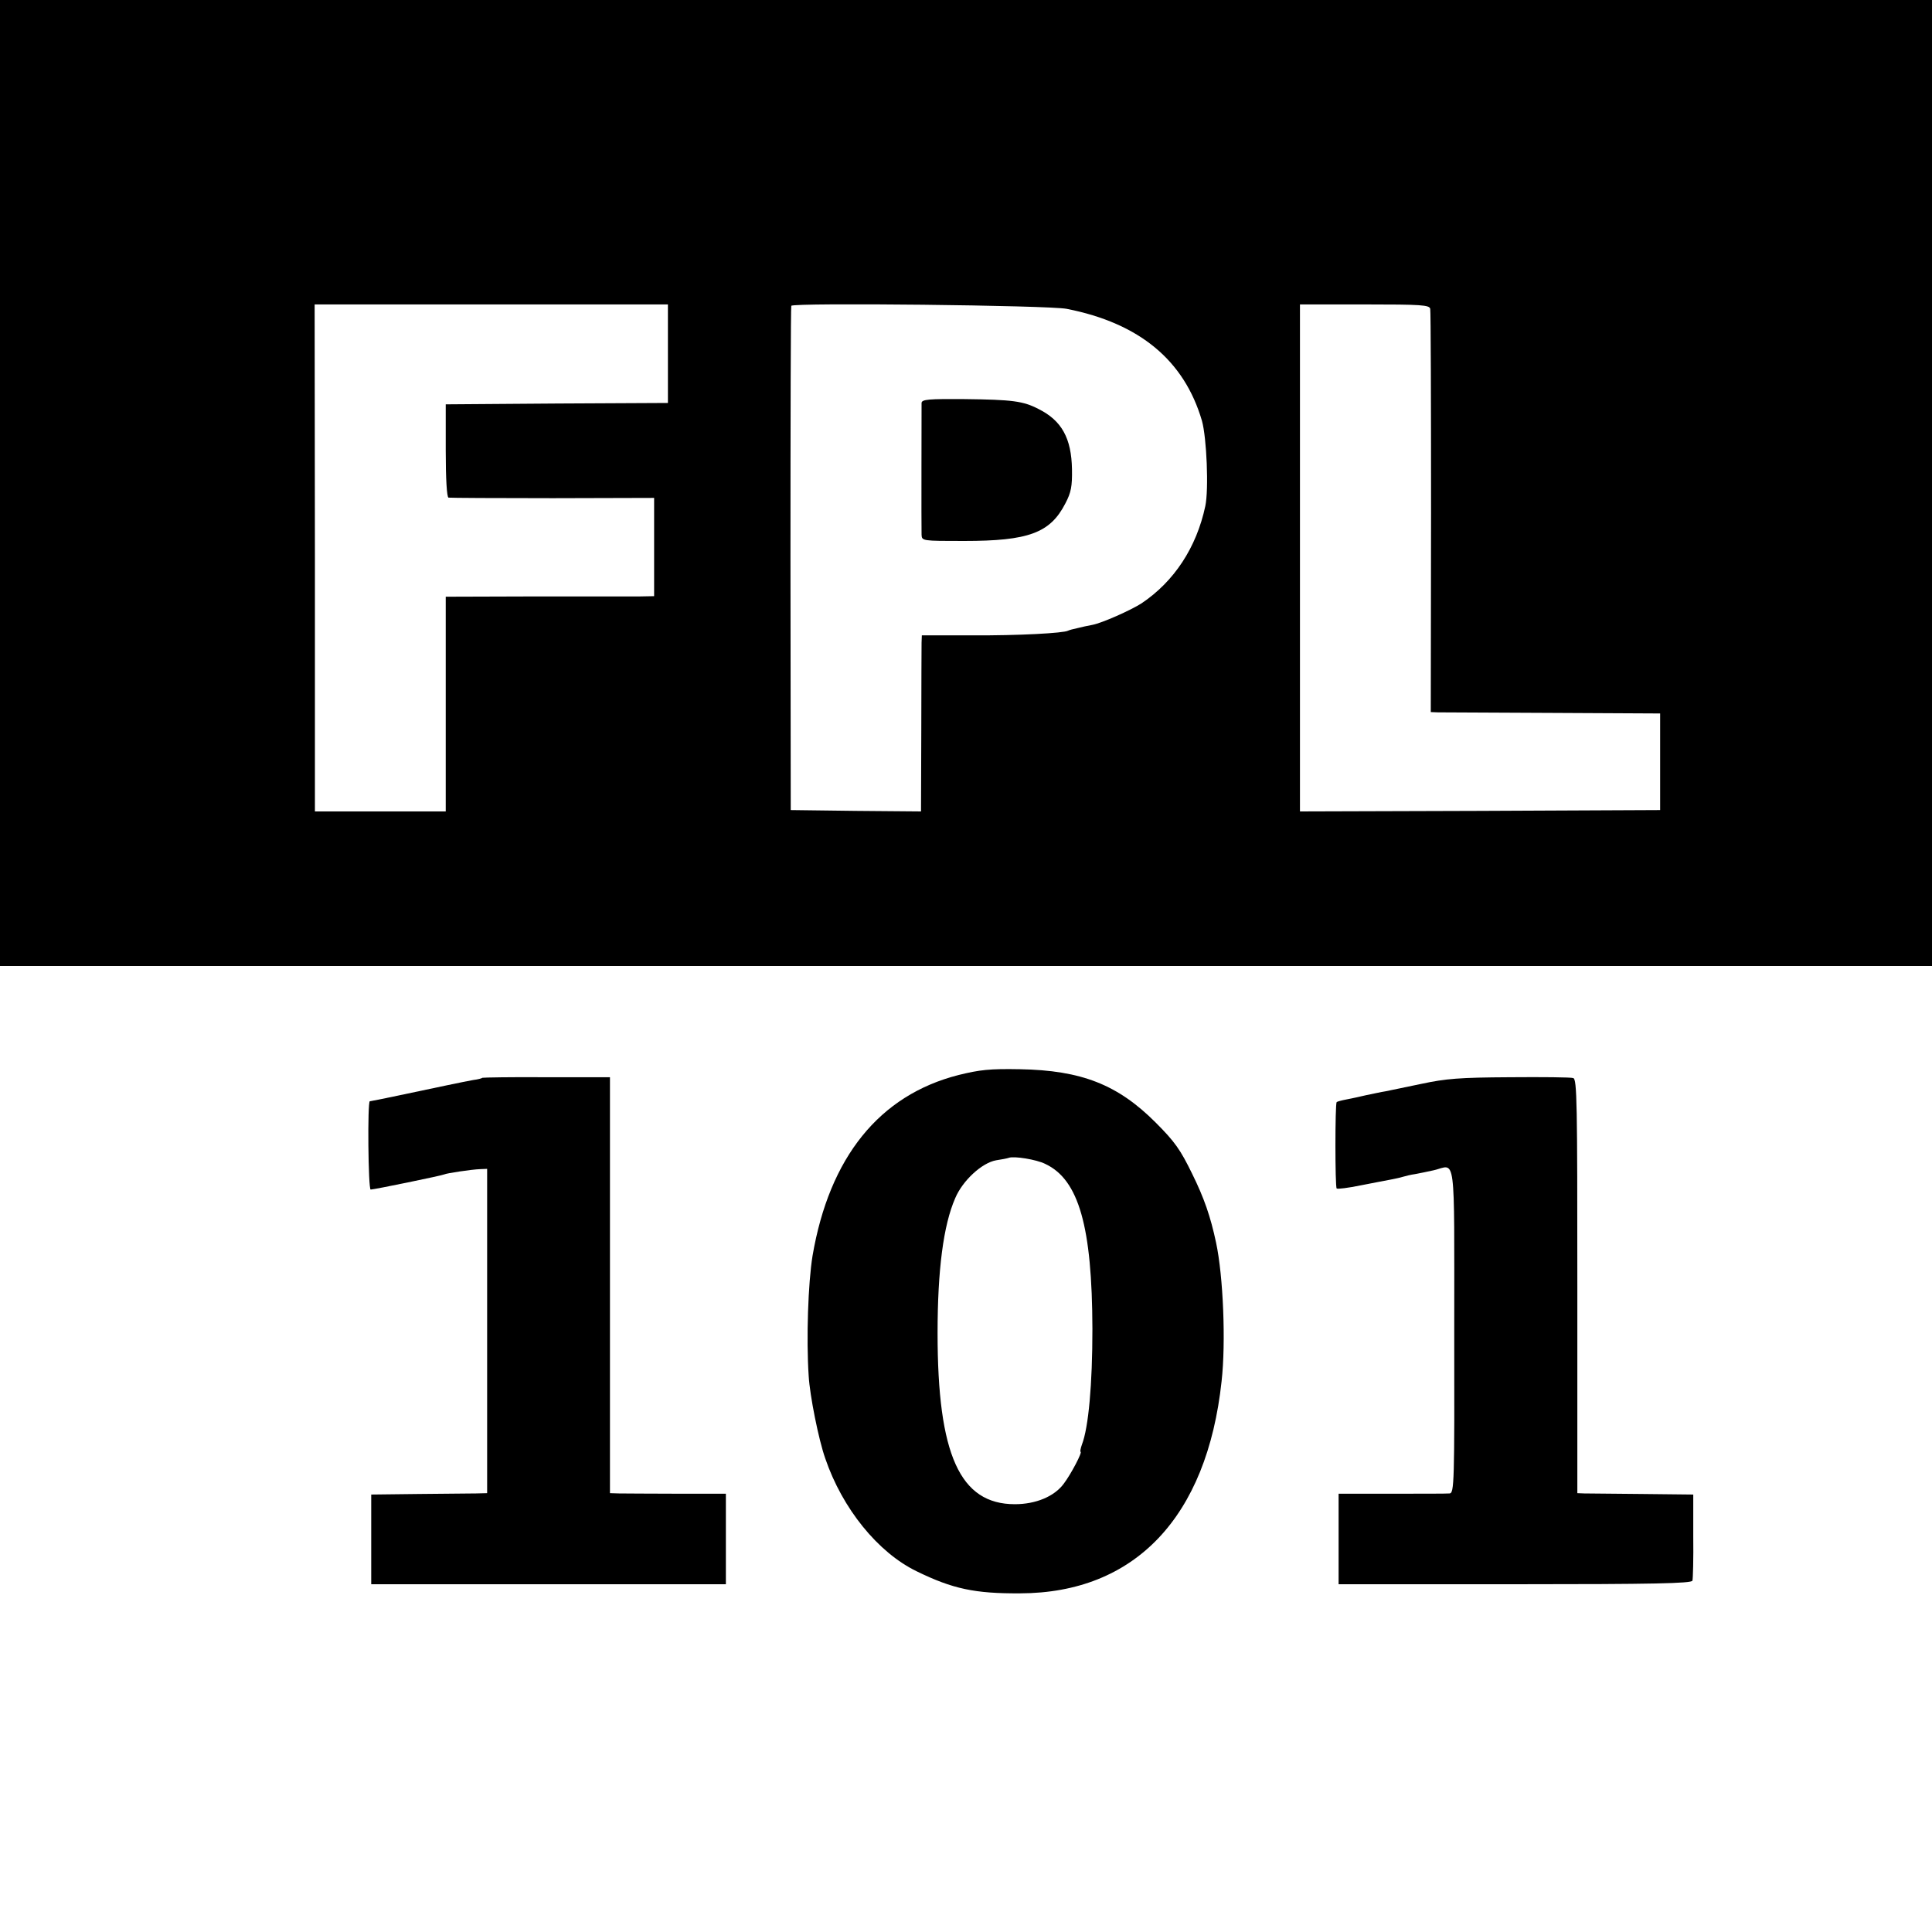
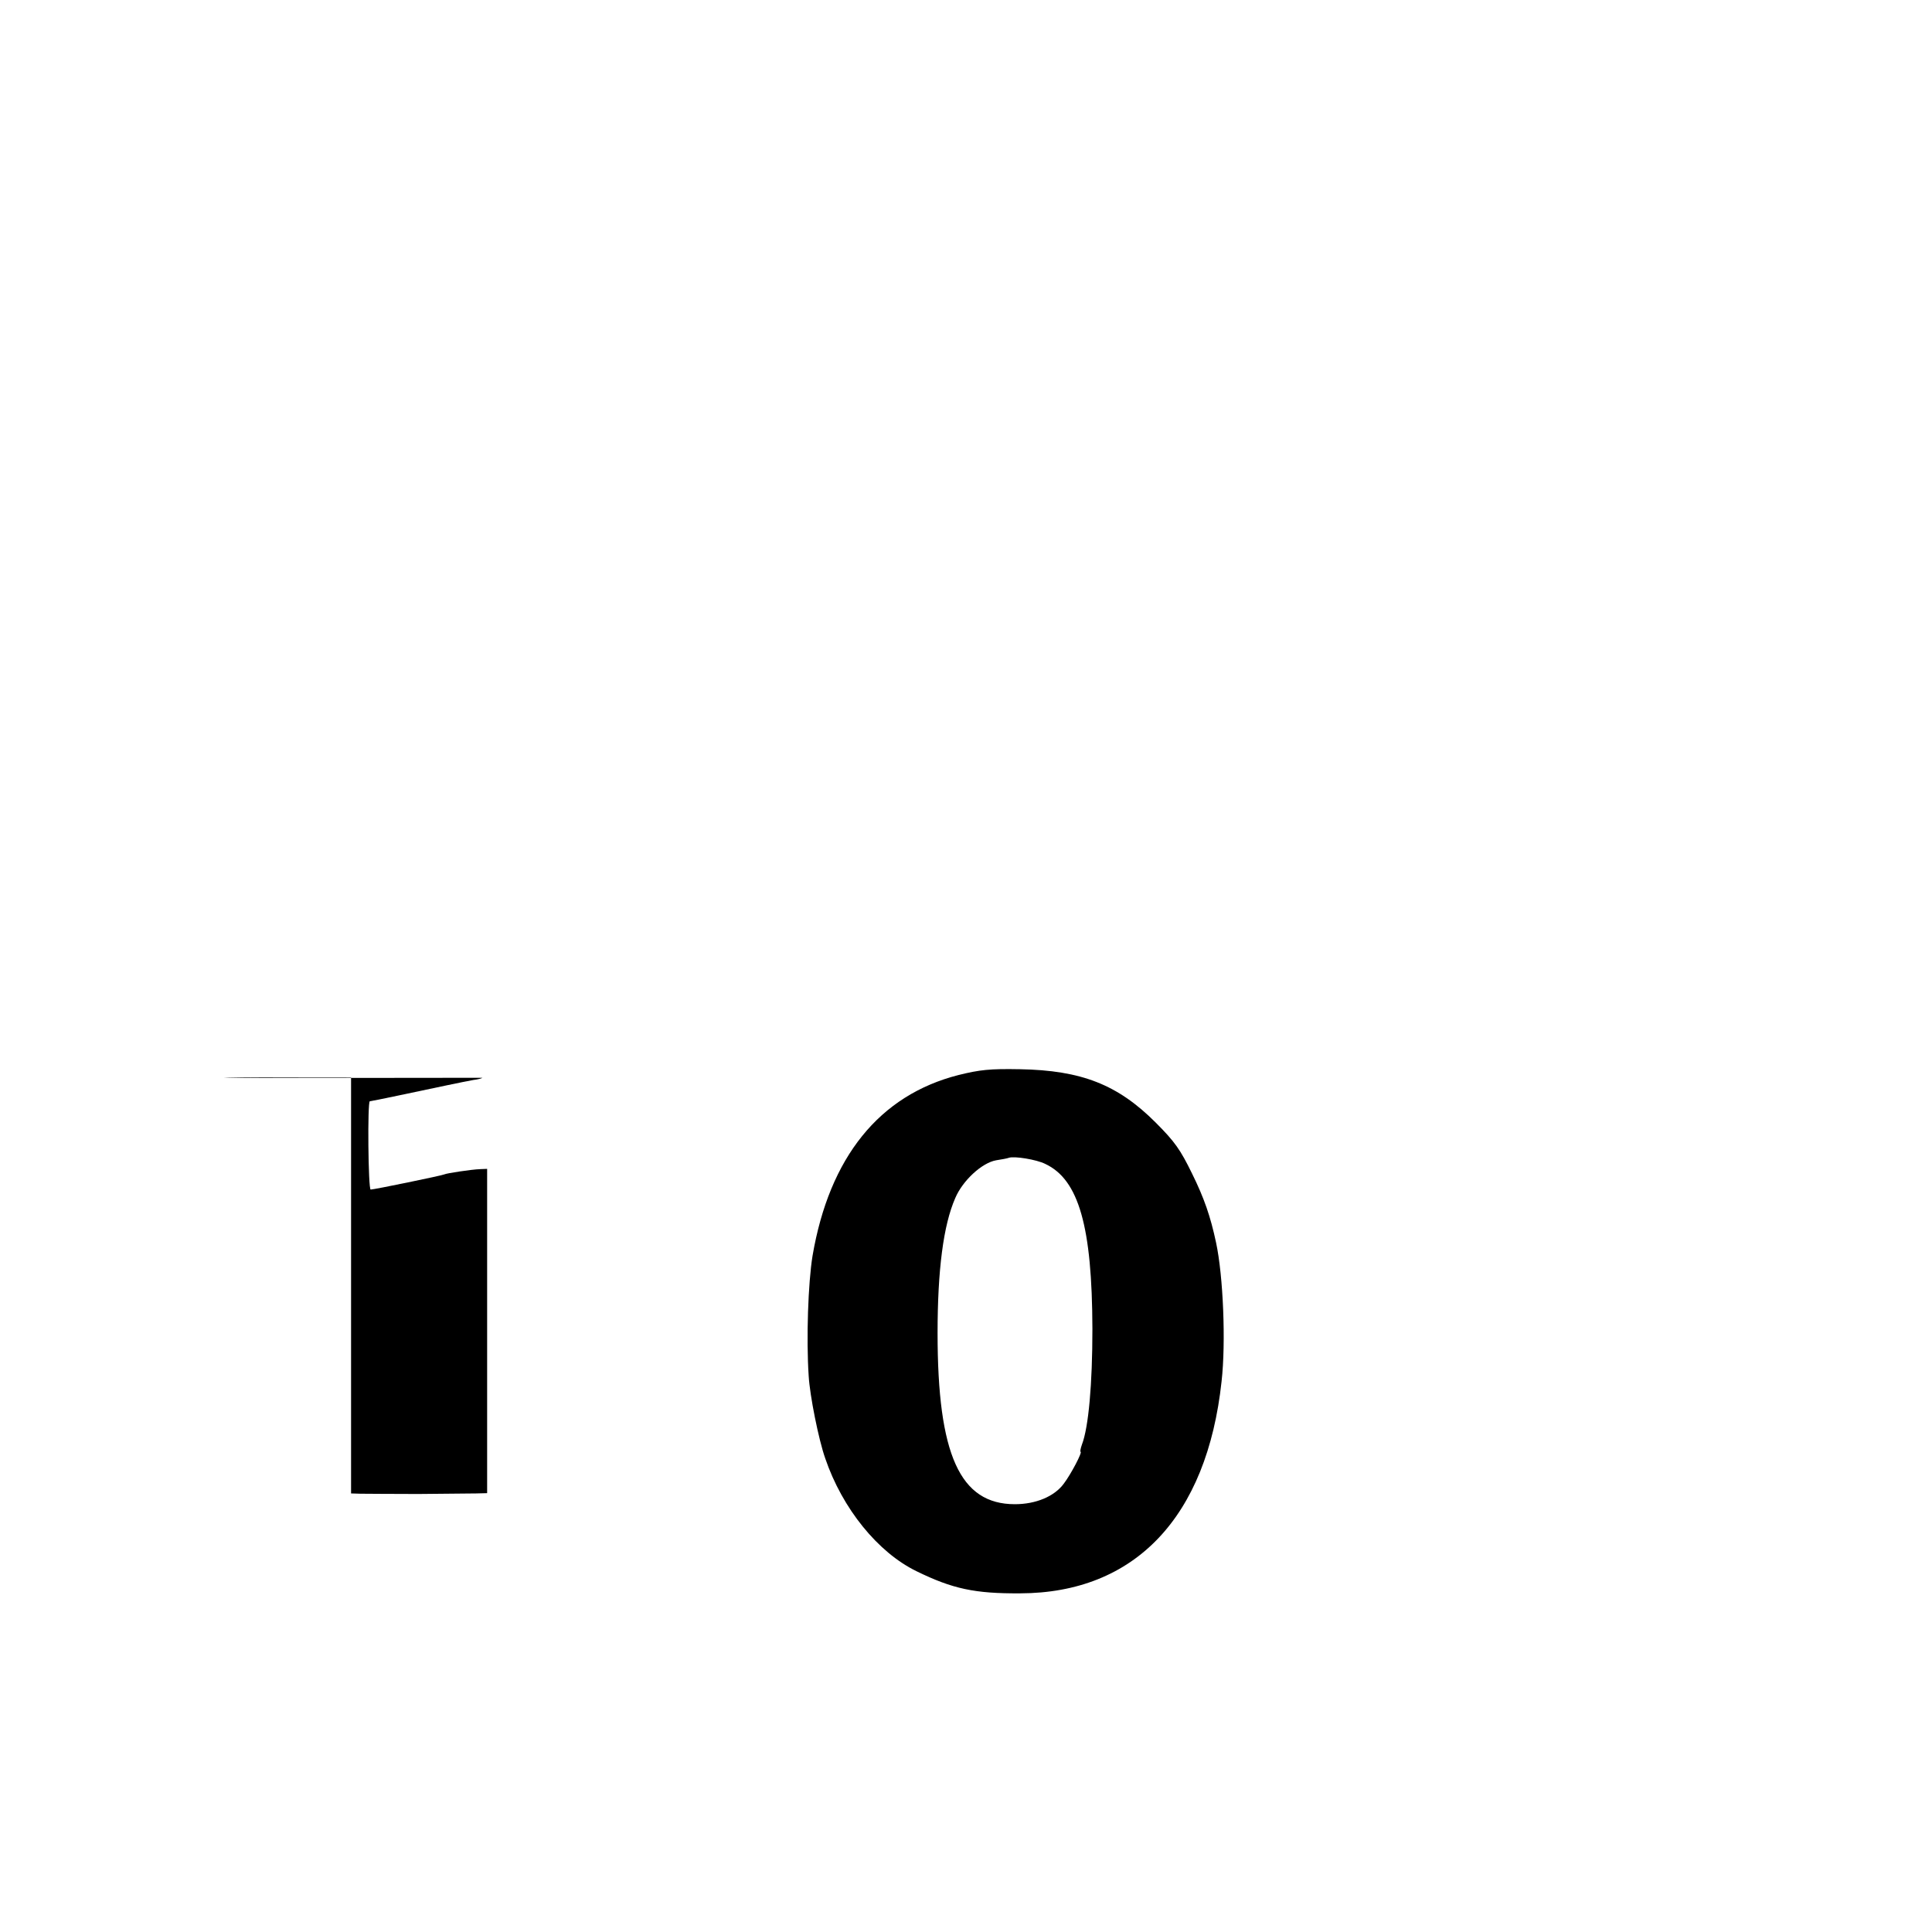
<svg xmlns="http://www.w3.org/2000/svg" version="1.0" width="700pt" height="700pt" viewBox="0 0 700 700" preserveAspectRatio="xMidYMid meet">
  <g transform="translate(0,700) scale(0.1,-0.1)" fill="#000000" stroke="none">
-     <path d="M0 5250 l0 -1750 3500 0 3500 0 0 1750 0 1750 -3500 0 -3500 0 0 -1750z m2420 469 l0 -179 -402 -2 -403 -3 0 -167 c0 -104 4 -169 10 -171 5 -1 175 -2 378 -2 l367 1 0 -178 0 -178 -52 -1 c-29 0 -199 0 -378 0 l-325 -1 0 -389 0 -389 -237 0 -237 0 0 919 -1 918 640 0 640 0 0 -178z m1445 162 c264 -52 426 -187 490 -406 17 -61 25 -248 12 -309 -32 -150 -113 -273 -231 -352 -39 -25 -142 -71 -178 -78 -16 -3 -40 -8 -55 -12 -15 -3 -29 -7 -33 -9 -15 -9 -181 -18 -347 -17 l-183 0 -1 -27 c0 -14 -1 -158 -1 -319 l-1 -292 -236 2 -236 3 -1 910 c0 501 1 913 3 917 6 12 933 2 998 -11z m1317 0 c2 -9 3 -341 3 -738 l-1 -723 26 -1 c14 0 201 -1 415 -2 l390 -2 0 -175 0 -175 -652 -3 -653 -2 0 919 0 918 234 0 c207 0 235 -2 238 -16z" />
-     <path d="M3339 5540 c0 -21 -1 -451 0 -477 1 -23 2 -23 154 -23 234 0 312 29 367 136 21 40 25 62 24 124 -2 112 -37 176 -121 218 -56 29 -95 34 -268 36 -131 1 -155 -1 -156 -14z" />
    <path d="M3473 3105 c-287 -73 -468 -298 -529 -655 -16 -98 -23 -300 -14 -435 4 -71 36 -231 60 -299 62 -182 191 -341 331 -409 131 -64 211 -81 375 -80 416 1 677 276 730 768 16 141 6 382 -20 503 -20 94 -43 161 -87 250 -42 86 -62 115 -132 185 -137 137 -268 189 -492 193 -109 2 -145 -2 -222 -21z m314 -322 c122 -57 170 -228 171 -598 0 -201 -14 -357 -38 -419 -5 -14 -7 -26 -5 -26 8 0 -35 -82 -61 -116 -34 -46 -101 -74 -177 -74 -199 0 -280 179 -280 620 0 228 21 391 64 489 27 64 97 128 148 137 20 3 41 7 46 9 19 7 100 -6 132 -22z" />
-     <path d="M1748 3095 c-2 -2 -16 -6 -33 -8 -34 -6 -133 -27 -275 -57 -52 -11 -97 -20 -100 -20 -9 0 -6 -320 3 -320 12 0 260 51 267 55 7 4 99 18 130 19 l25 1 0 -587 0 -588 -40 -1 c-22 0 -116 -1 -210 -2 l-170 -2 0 -163 0 -162 643 0 642 0 0 164 0 164 -177 0 c-98 0 -193 1 -210 1 l-33 1 0 754 0 753 -230 0 c-126 1 -230 -1 -232 -2z" />
-     <path d="M5150 3073 c-58 -12 -116 -24 -130 -27 -14 -2 -45 -9 -70 -14 -25 -6 -58 -13 -74 -16 -16 -3 -30 -7 -33 -9 -6 -7 -6 -307 0 -313 3 -3 42 2 86 11 45 9 94 18 109 21 15 3 35 7 44 10 10 3 30 8 45 10 16 3 46 9 68 14 81 19 74 80 74 -580 1 -554 0 -590 -17 -591 -9 -1 -104 -1 -209 -1 l-193 0 0 -164 0 -164 639 0 c502 0 640 3 643 13 2 6 4 80 3 162 l0 150 -185 2 c-102 1 -196 2 -210 2 l-25 1 0 750 c0 662 -1 751 -15 754 -8 3 -112 4 -230 3 -182 -1 -231 -5 -320 -24z" />
+     <path d="M1748 3095 c-2 -2 -16 -6 -33 -8 -34 -6 -133 -27 -275 -57 -52 -11 -97 -20 -100 -20 -9 0 -6 -320 3 -320 12 0 260 51 267 55 7 4 99 18 130 19 l25 1 0 -587 0 -588 -40 -1 c-22 0 -116 -1 -210 -2 c-98 0 -193 1 -210 1 l-33 1 0 754 0 753 -230 0 c-126 1 -230 -1 -232 -2z" />
  </g>
</svg>